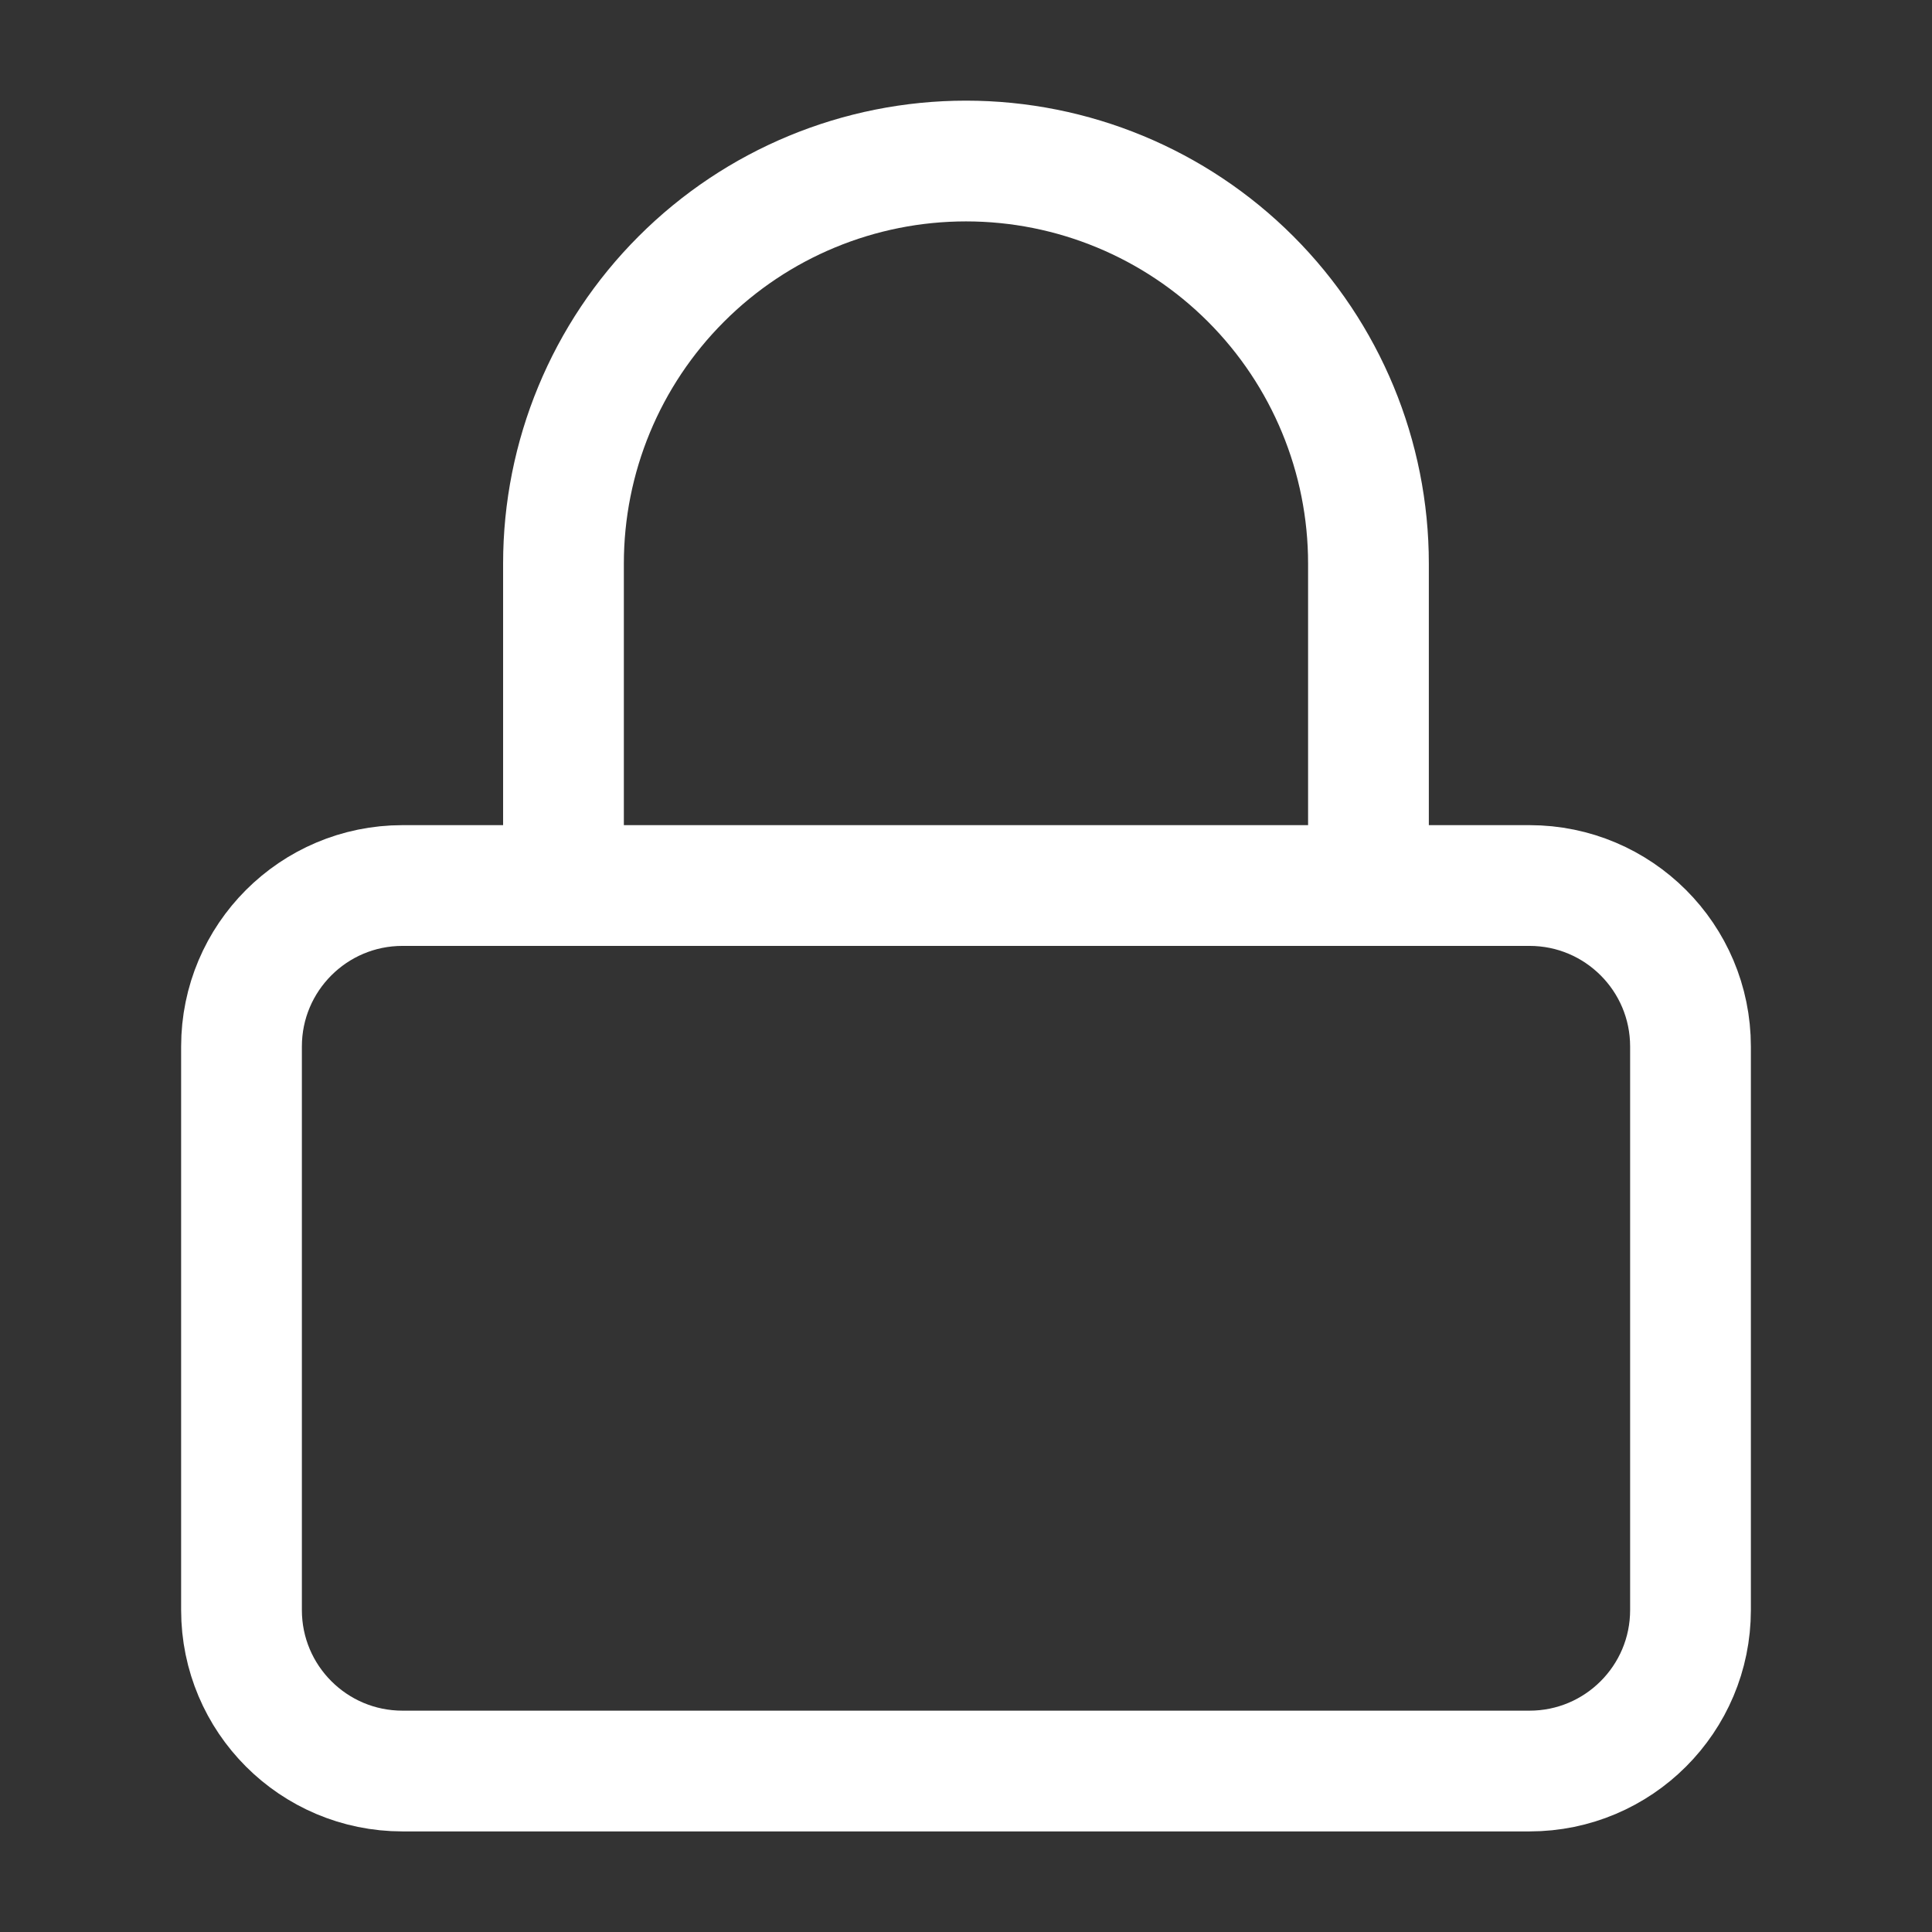
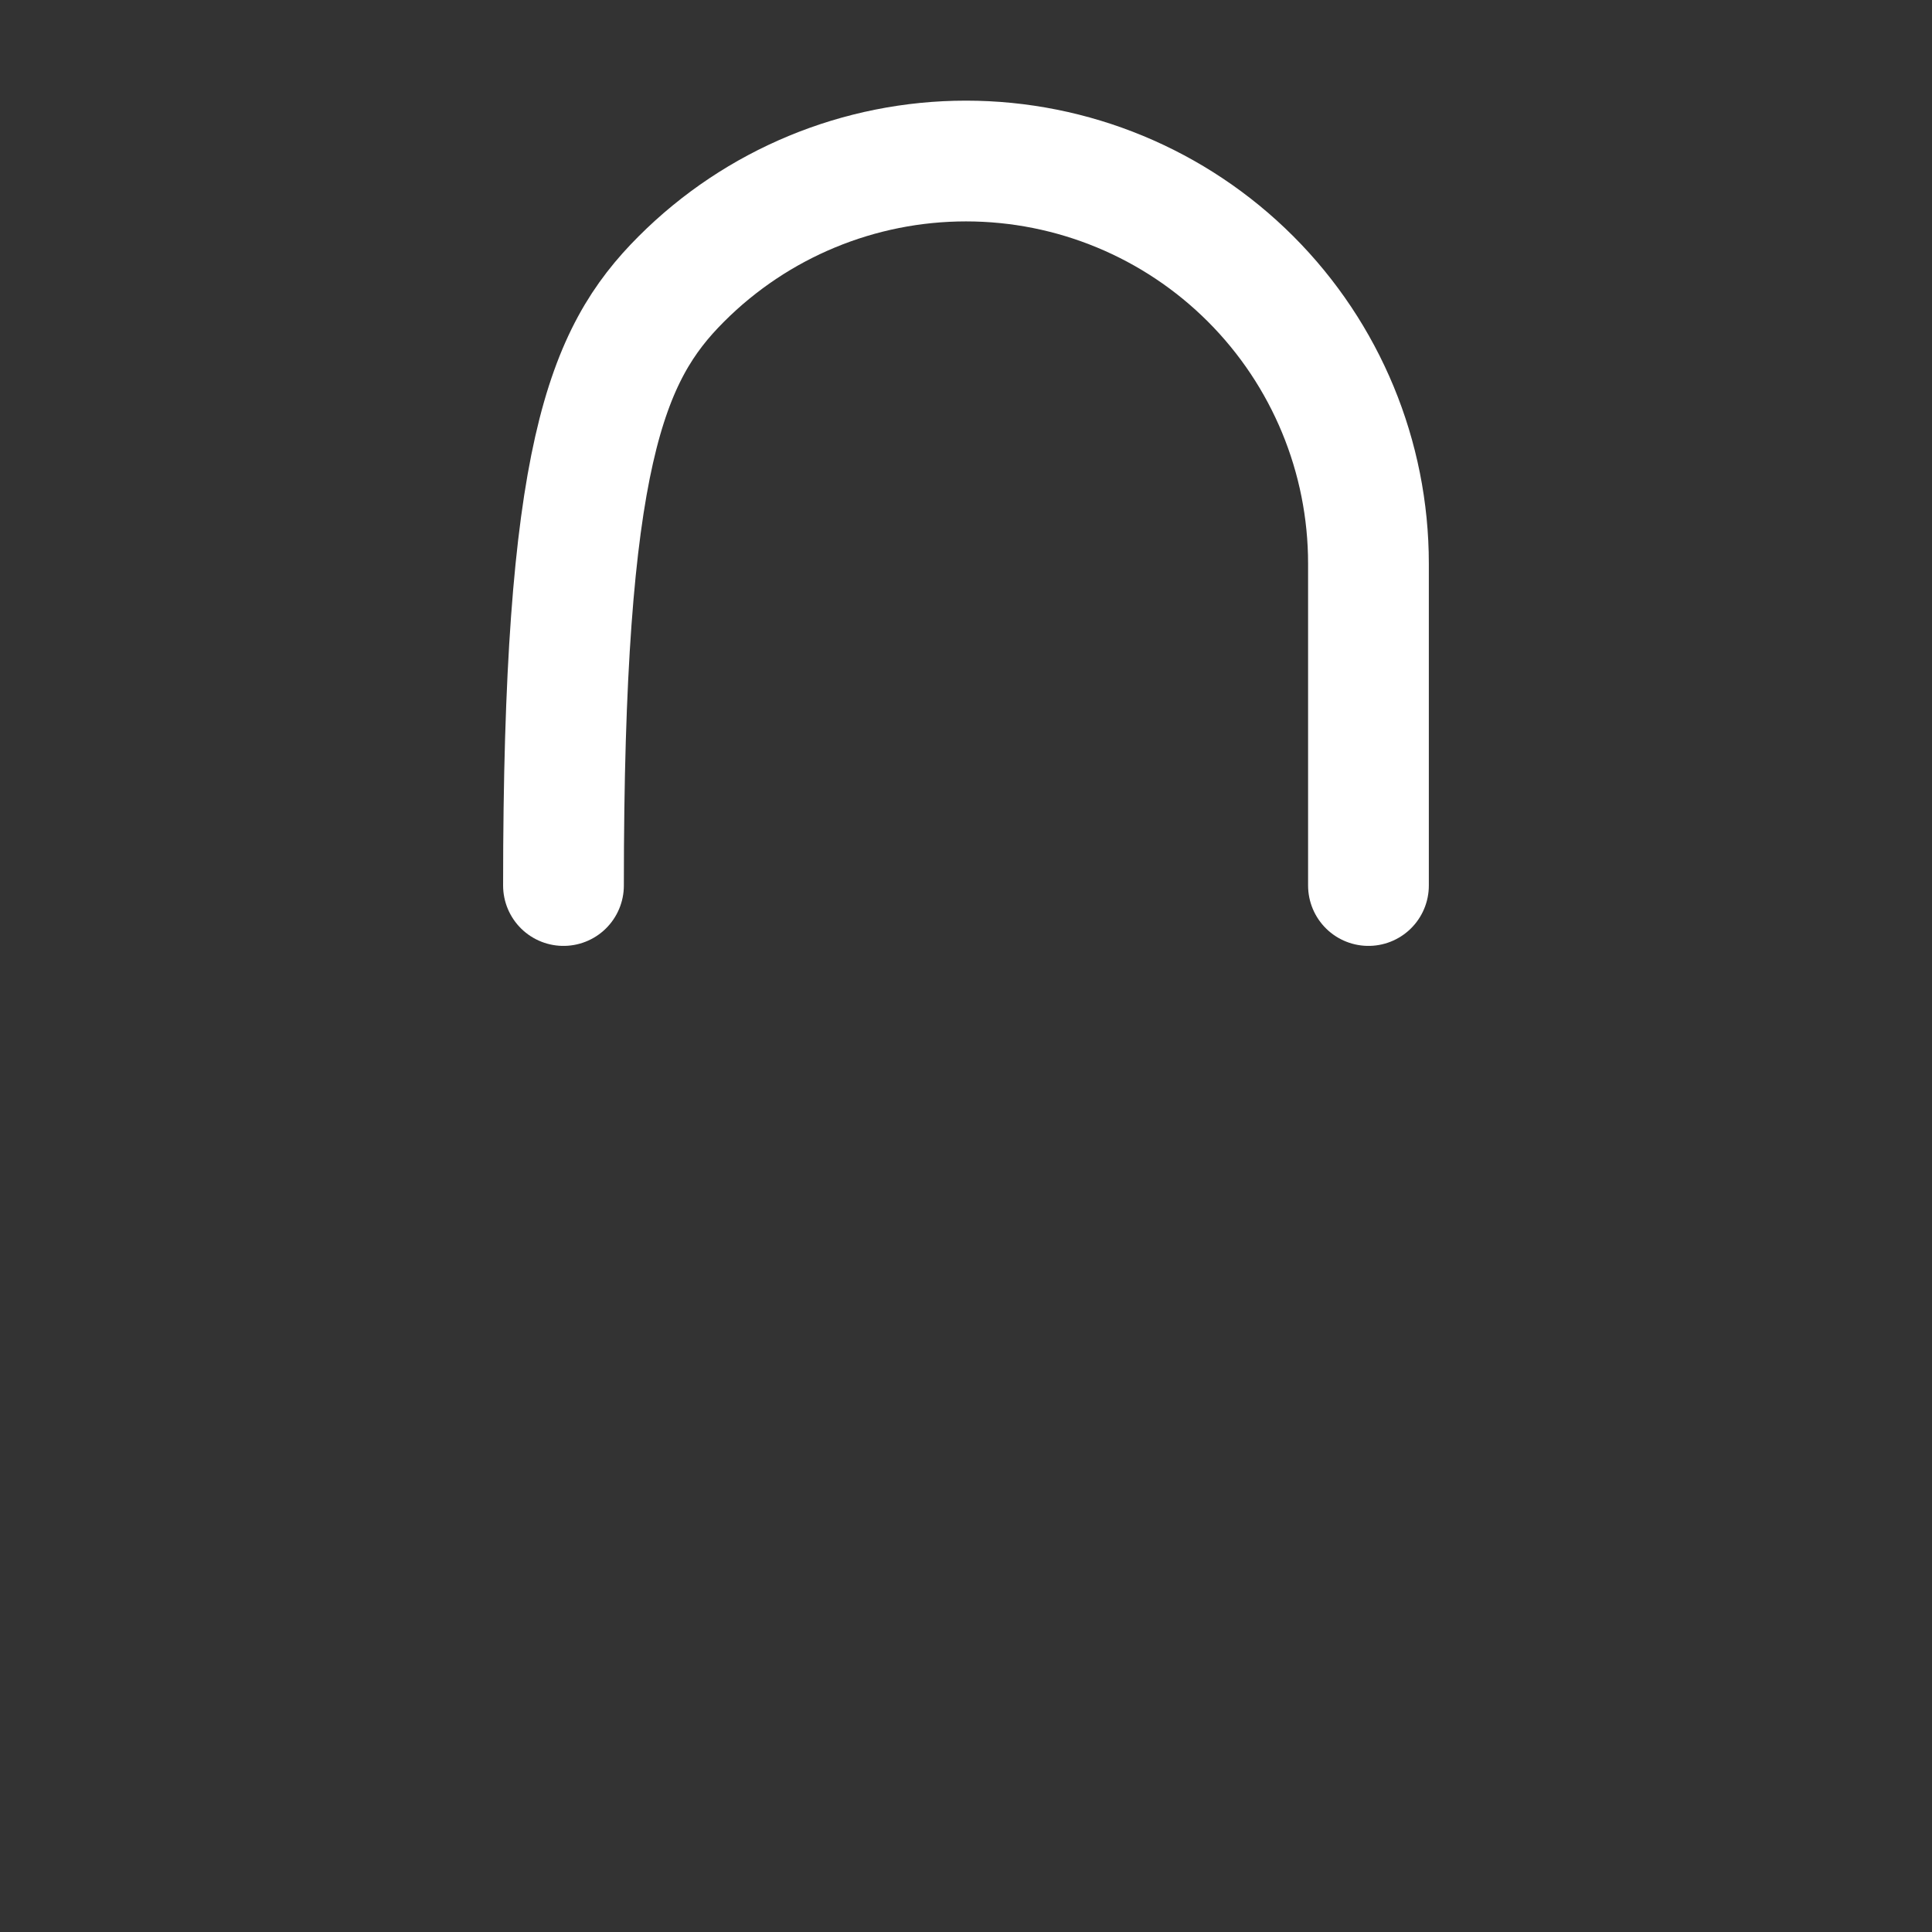
<svg xmlns="http://www.w3.org/2000/svg" width="32" height="32" viewBox="0 0 32 32" fill="none">
  <rect x="0" y="0" width="32" height="32" fill="#333333" stroke="none" />
-   <path d="M25.333 14.667H6.667C5.194 14.667 4 15.861 4 17.334V26.667C4 28.14 5.194 29.334 6.667 29.334H25.333C26.806 29.334 28 28.14 28 26.667V17.334C28 15.861 26.806 14.667 25.333 14.667Z" stroke="white" stroke-width="2" stroke-linecap="round" stroke-linejoin="round" />
-   <path d="M9.333 14.667V9.334C9.333 7.566 10.035 5.87 11.286 4.62C12.536 3.369 14.232 2.667 16 2.667C17.768 2.667 19.463 3.369 20.714 4.62C21.964 5.87 22.666 7.566 22.666 9.334V14.667" stroke="white" stroke-width="2" stroke-linecap="round" stroke-linejoin="round" />
+   <path d="M9.333 14.667C9.333 7.566 10.035 5.87 11.286 4.62C12.536 3.369 14.232 2.667 16 2.667C17.768 2.667 19.463 3.369 20.714 4.62C21.964 5.87 22.666 7.566 22.666 9.334V14.667" stroke="white" stroke-width="2" stroke-linecap="round" stroke-linejoin="round" />
</svg>